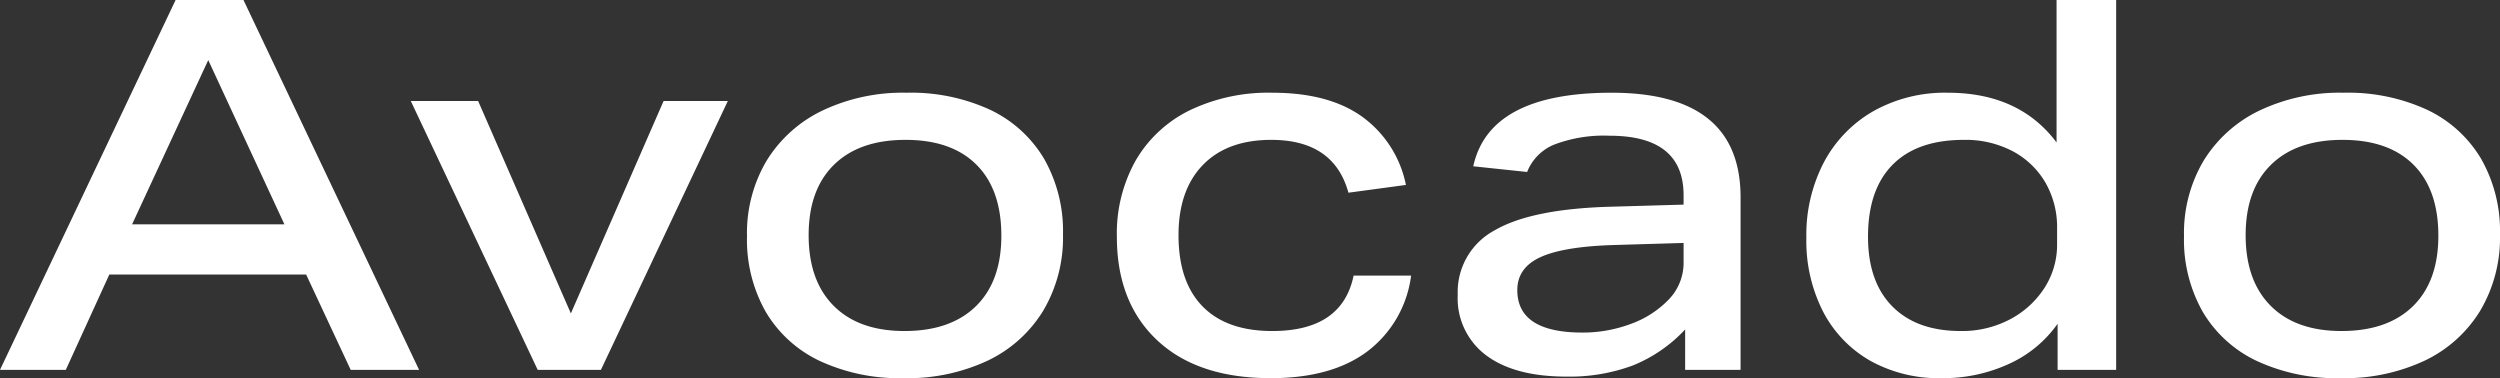
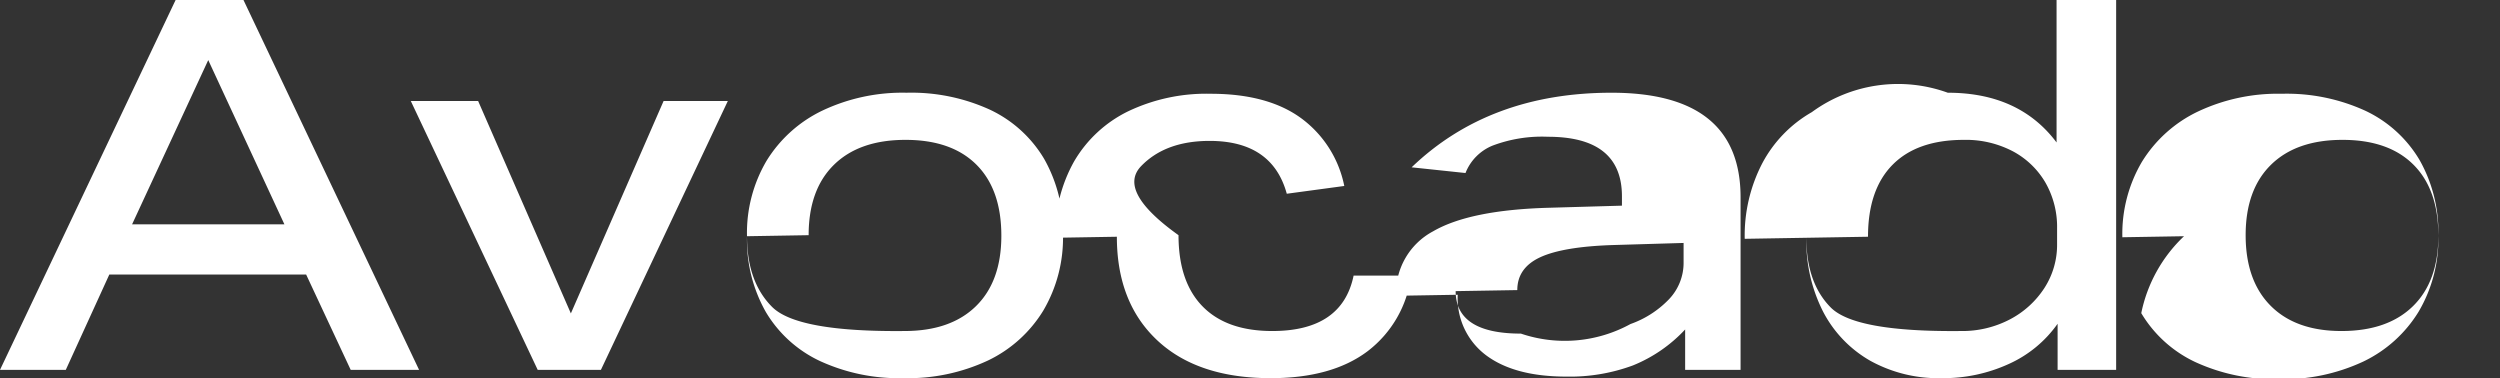
<svg xmlns="http://www.w3.org/2000/svg" width="386.08" height="58.4" viewBox="0 0 386.08 58.4">
  <rect x="0" y="0" width="386.08" height="58.4" fill="#333333" stroke="none" />
-   <path id="title_avocado" d="M11.36,0H1.2L28.32-57.12H38.8L65.92,0H55.36L48.48-14.72H18.08Zm22-47.84L21.6-22.48H45.12Zm56,39.12,14.32-32.8h9.92L94,0H84.24L64.64-41.52h10.4Zm27.2-11.92a21.906,21.906,0,0,1,3.04-11.68,20.52,20.52,0,0,1,8.6-7.72,28.9,28.9,0,0,1,13-2.76,29.157,29.157,0,0,1,12.92,2.64,19.249,19.249,0,0,1,8.32,7.56,22.55,22.55,0,0,1,2.92,11.72,22.115,22.115,0,0,1-3.04,11.72,20.223,20.223,0,0,1-8.56,7.72,29.2,29.2,0,0,1-13.04,2.72,29.218,29.218,0,0,1-12.88-2.64,19.2,19.2,0,0,1-8.36-7.56A22.55,22.55,0,0,1,116.56-20.64Zm9.52-.16q0,7.04,3.88,10.92T140.88-6Q148-6,151.92-9.84t3.92-10.88q0-7.12-3.84-10.96t-10.96-3.84q-7.12,0-11.04,3.84T126.08-20.8Zm47.6.24a22.984,22.984,0,0,1,2.92-11.8,19.6,19.6,0,0,1,8.32-7.72,28.044,28.044,0,0,1,12.76-2.72q8.8,0,13.96,3.76a17.146,17.146,0,0,1,6.68,10.48l-8.88,1.2q-2.24-8.16-11.92-8.16-6.8,0-10.56,3.88T183.2-20.8q0,7.2,3.72,11T197.68-6q10.8,0,12.56-8.56h8.88A17.416,17.416,0,0,1,212.4-2.88q-5.52,4.16-14.96,4.16-11.28,0-17.52-5.84T173.68-20.56Zm52.64,8.96a10.8,10.8,0,0,1,5.72-9.96q5.72-3.32,18.04-3.64l11.12-.32v-1.44q0-9.2-11.44-9.2a21.6,21.6,0,0,0-8.52,1.36,7.537,7.537,0,0,0-4.2,4.24l-8.32-.88Q231.2-42.8,250.08-42.8,270-42.8,270-26.64V0h-8.56V-6.24a22.573,22.573,0,0,1-8.08,5.56,28.023,28.023,0,0,1-10.24,1.72q-8,0-12.4-3.28A10.976,10.976,0,0,1,226.32-11.6Zm9.2-.72q0,6.56,10.08,6.56A21.116,21.116,0,0,0,253-7.08a15.3,15.3,0,0,0,5.88-3.76,8.13,8.13,0,0,0,2.32-5.8V-19.6l-10.8.32q-7.76.24-11.32,1.88T235.52-12.32Zm44.64-8.08a24.216,24.216,0,0,1,2.72-11.68,19.75,19.75,0,0,1,7.64-7.88A22.556,22.556,0,0,1,302-42.8q11.04,0,16.8,7.68v-22H328V0h-9.04V-7.12a18.517,18.517,0,0,1-7.52,6.2,24.314,24.314,0,0,1-10.4,2.2,21.757,21.757,0,0,1-11-2.68,18.588,18.588,0,0,1-7.28-7.56A23.984,23.984,0,0,1,280.16-20.4Zm9.52-.16q0,6.96,3.76,10.76T304-6a15.838,15.838,0,0,0,7.6-1.8,14.14,14.14,0,0,0,5.32-4.84,12.282,12.282,0,0,0,1.96-6.8v-2.4a13.771,13.771,0,0,0-1.8-7.08,12.766,12.766,0,0,0-5.04-4.84,15.6,15.6,0,0,0-7.56-1.76q-7.2,0-11,3.84T289.68-20.56Zm48.8-.08a21.906,21.906,0,0,1,3.04-11.68,20.52,20.52,0,0,1,8.6-7.72,28.9,28.9,0,0,1,13-2.76,29.157,29.157,0,0,1,12.92,2.64,19.249,19.249,0,0,1,8.32,7.56,22.55,22.55,0,0,1,2.92,11.72,22.115,22.115,0,0,1-3.04,11.72,20.223,20.223,0,0,1-8.56,7.72,29.2,29.2,0,0,1-13.04,2.72,29.218,29.218,0,0,1-12.88-2.64,19.2,19.2,0,0,1-8.36-7.56A22.55,22.55,0,0,1,338.48-20.64ZM348-20.8q0,7.04,3.88,10.92T362.8-6q7.12,0,11.04-3.84t3.92-10.88q0-7.12-3.84-10.96t-10.96-3.84q-7.12,0-11.04,3.84T348-20.8Z" transform="translate(-1.2 57.12)" fill="#fff" />
+   <path id="title_avocado" d="M11.36,0H1.2L28.32-57.12H38.8L65.92,0H55.36L48.48-14.72H18.08Zm22-47.84L21.6-22.48H45.12Zm56,39.12,14.32-32.8h9.92L94,0H84.24L64.64-41.52h10.4Zm27.2-11.92a21.906,21.906,0,0,1,3.04-11.68,20.52,20.52,0,0,1,8.6-7.72,28.9,28.9,0,0,1,13-2.76,29.157,29.157,0,0,1,12.92,2.64,19.249,19.249,0,0,1,8.32,7.56,22.55,22.55,0,0,1,2.92,11.72,22.115,22.115,0,0,1-3.04,11.72,20.223,20.223,0,0,1-8.56,7.72,29.2,29.2,0,0,1-13.04,2.72,29.218,29.218,0,0,1-12.88-2.64,19.2,19.2,0,0,1-8.36-7.56A22.55,22.55,0,0,1,116.56-20.64Zq0,7.04,3.88,10.92T140.88-6Q148-6,151.92-9.84t3.92-10.88q0-7.12-3.84-10.96t-10.96-3.84q-7.12,0-11.04,3.84T126.08-20.8Zm47.6.24a22.984,22.984,0,0,1,2.92-11.8,19.6,19.6,0,0,1,8.32-7.72,28.044,28.044,0,0,1,12.76-2.72q8.8,0,13.96,3.76a17.146,17.146,0,0,1,6.68,10.48l-8.88,1.2q-2.24-8.16-11.92-8.16-6.8,0-10.56,3.88T183.2-20.8q0,7.2,3.72,11T197.68-6q10.8,0,12.56-8.56h8.88A17.416,17.416,0,0,1,212.4-2.88q-5.52,4.16-14.96,4.16-11.28,0-17.52-5.84T173.68-20.56Zm52.64,8.96a10.8,10.8,0,0,1,5.72-9.96q5.72-3.32,18.04-3.64l11.12-.32v-1.44q0-9.2-11.44-9.2a21.6,21.6,0,0,0-8.52,1.36,7.537,7.537,0,0,0-4.2,4.24l-8.32-.88Q231.2-42.8,250.08-42.8,270-42.8,270-26.64V0h-8.56V-6.24a22.573,22.573,0,0,1-8.08,5.56,28.023,28.023,0,0,1-10.24,1.72q-8,0-12.4-3.28A10.976,10.976,0,0,1,226.32-11.6Zm9.2-.72q0,6.56,10.08,6.56A21.116,21.116,0,0,0,253-7.08a15.3,15.3,0,0,0,5.88-3.76,8.13,8.13,0,0,0,2.32-5.8V-19.6l-10.8.32q-7.76.24-11.32,1.88T235.52-12.32Zm44.64-8.08a24.216,24.216,0,0,1,2.72-11.68,19.75,19.75,0,0,1,7.64-7.88A22.556,22.556,0,0,1,302-42.8q11.04,0,16.8,7.68v-22H328V0h-9.04V-7.12a18.517,18.517,0,0,1-7.52,6.2,24.314,24.314,0,0,1-10.4,2.2,21.757,21.757,0,0,1-11-2.68,18.588,18.588,0,0,1-7.28-7.56A23.984,23.984,0,0,1,280.16-20.4Zm9.52-.16q0,6.96,3.76,10.76T304-6a15.838,15.838,0,0,0,7.6-1.8,14.14,14.14,0,0,0,5.32-4.84,12.282,12.282,0,0,0,1.96-6.8v-2.4a13.771,13.771,0,0,0-1.8-7.08,12.766,12.766,0,0,0-5.04-4.84,15.6,15.6,0,0,0-7.56-1.76q-7.2,0-11,3.84T289.68-20.56Zm48.8-.08a21.906,21.906,0,0,1,3.04-11.68,20.52,20.52,0,0,1,8.6-7.72,28.9,28.9,0,0,1,13-2.76,29.157,29.157,0,0,1,12.92,2.64,19.249,19.249,0,0,1,8.32,7.56,22.55,22.55,0,0,1,2.92,11.72,22.115,22.115,0,0,1-3.04,11.72,20.223,20.223,0,0,1-8.56,7.72,29.2,29.2,0,0,1-13.04,2.72,29.218,29.218,0,0,1-12.88-2.64,19.2,19.2,0,0,1-8.36-7.56A22.55,22.55,0,0,1,338.48-20.64ZM348-20.8q0,7.04,3.88,10.92T362.8-6q7.12,0,11.04-3.84t3.92-10.88q0-7.12-3.84-10.96t-10.96-3.84q-7.12,0-11.04,3.84T348-20.8Z" transform="translate(-1.2 57.12)" fill="#fff" />
</svg>